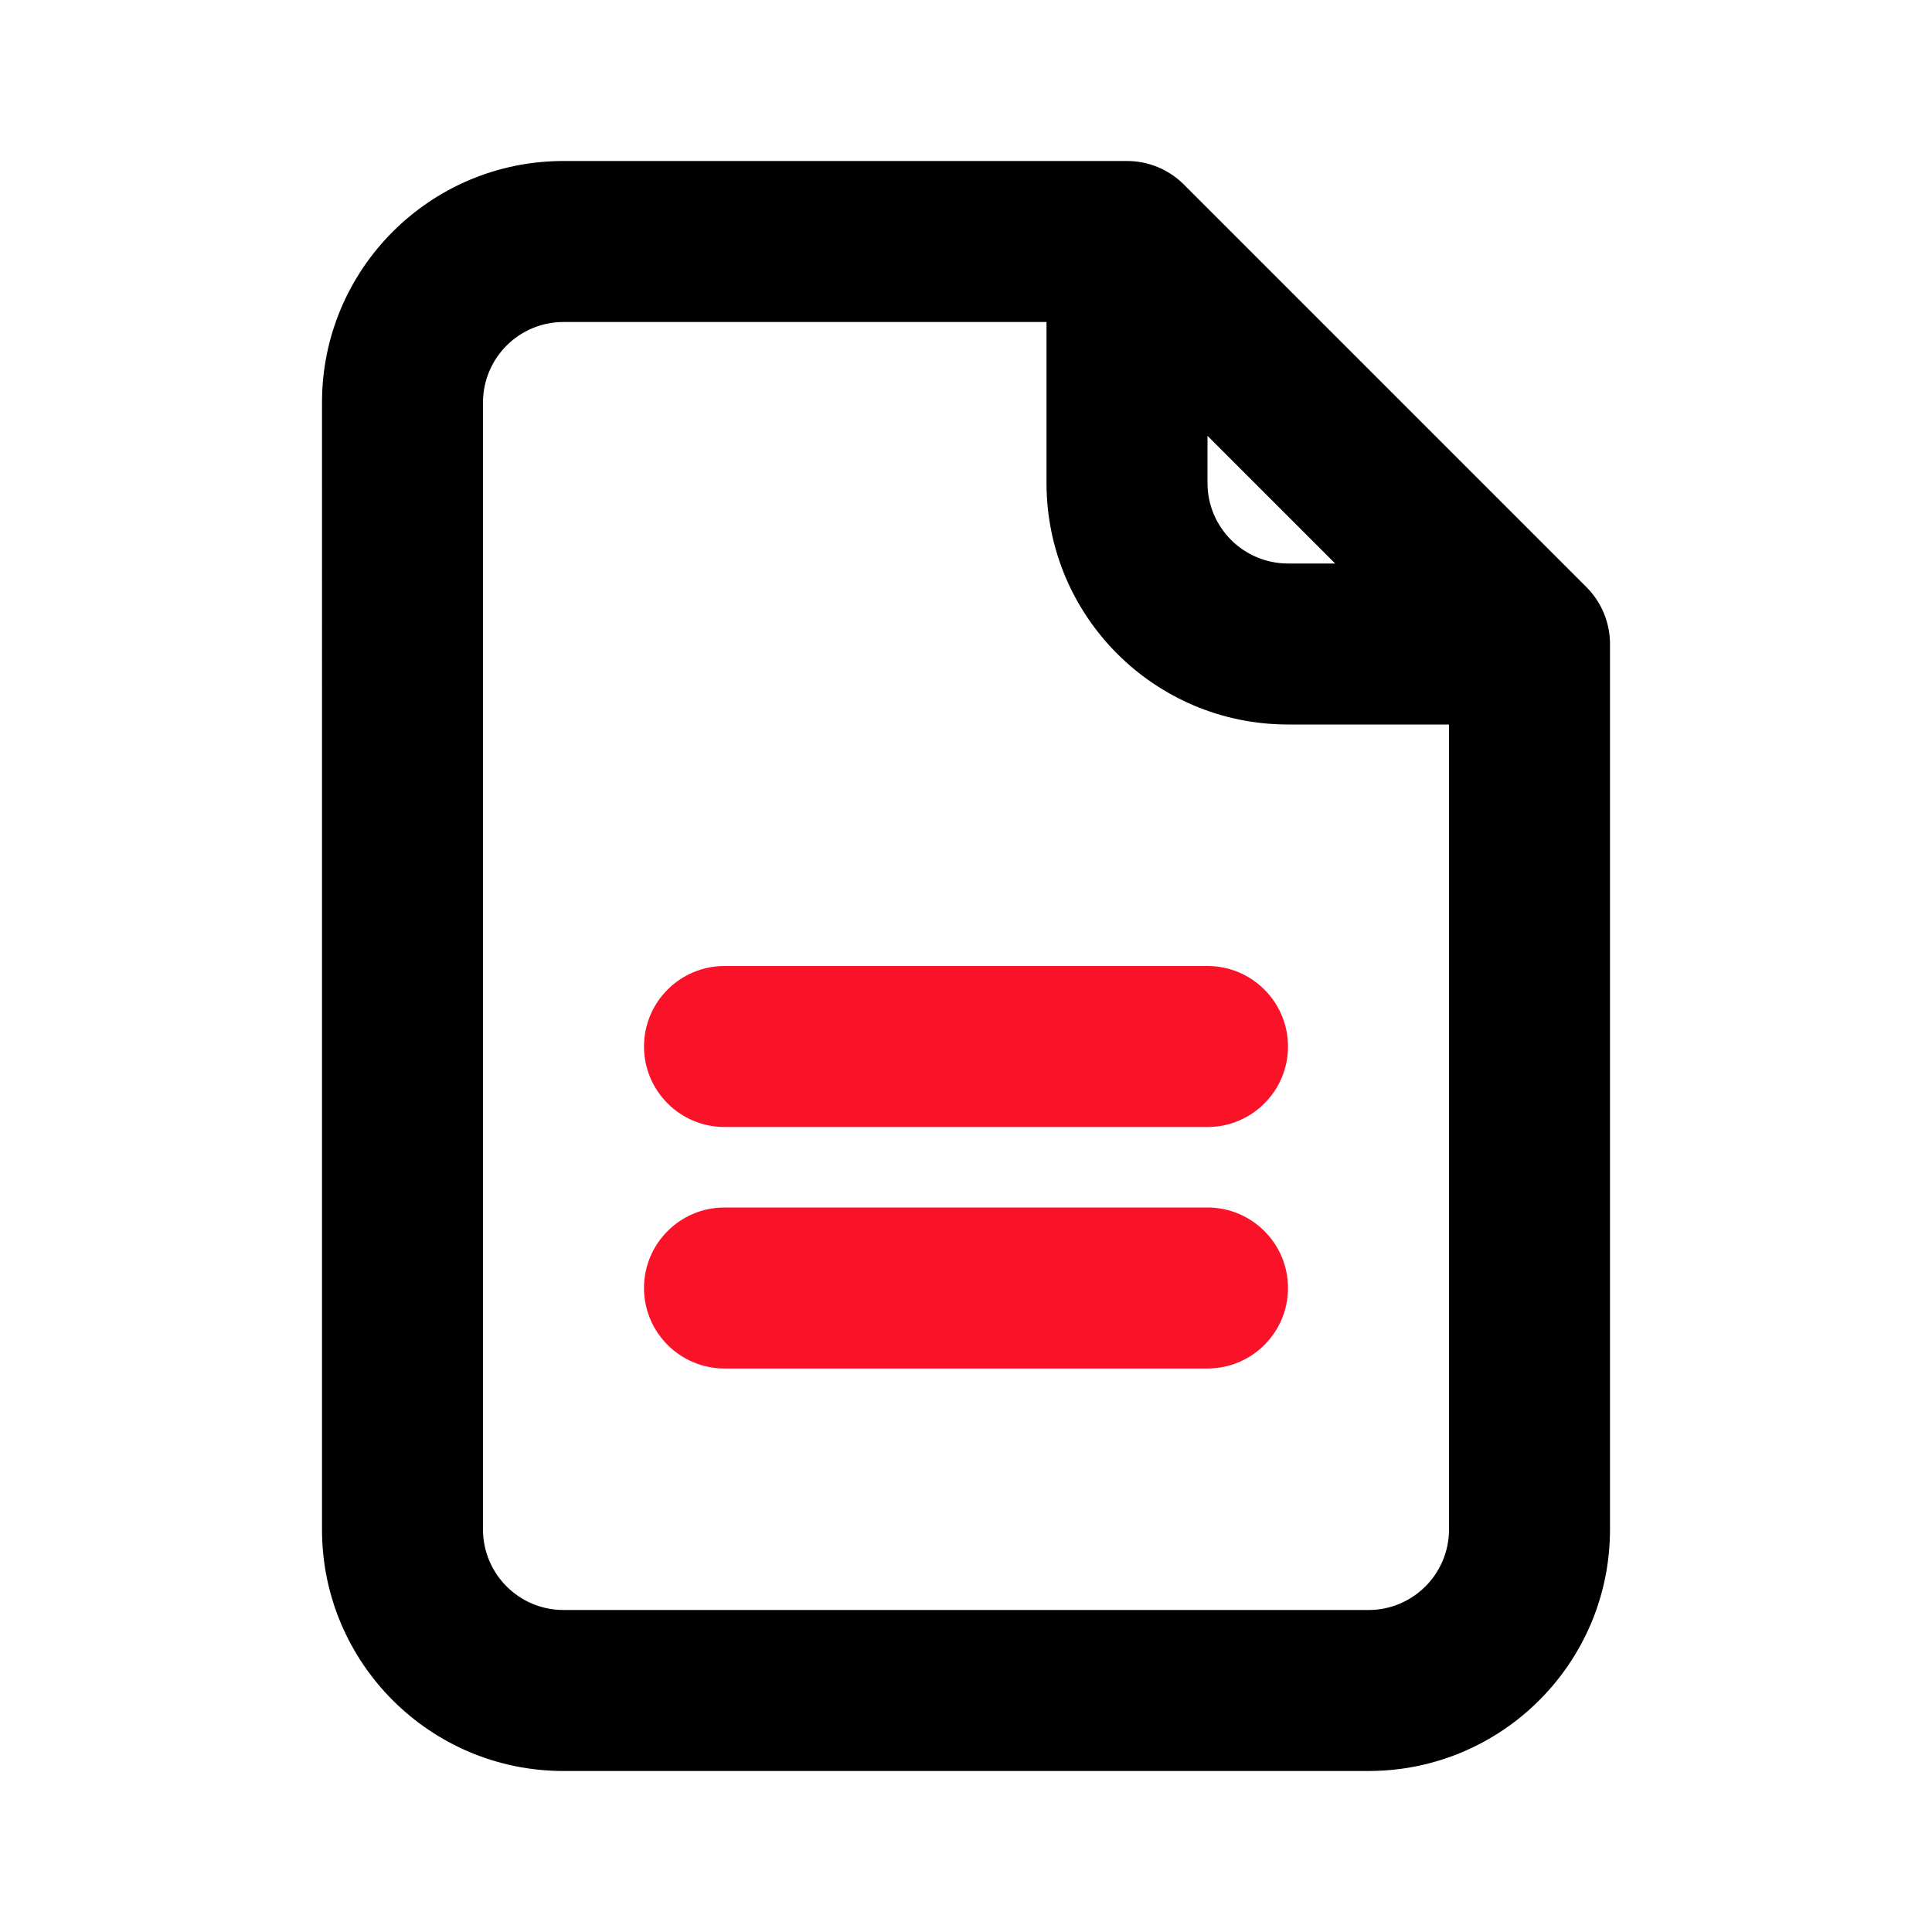
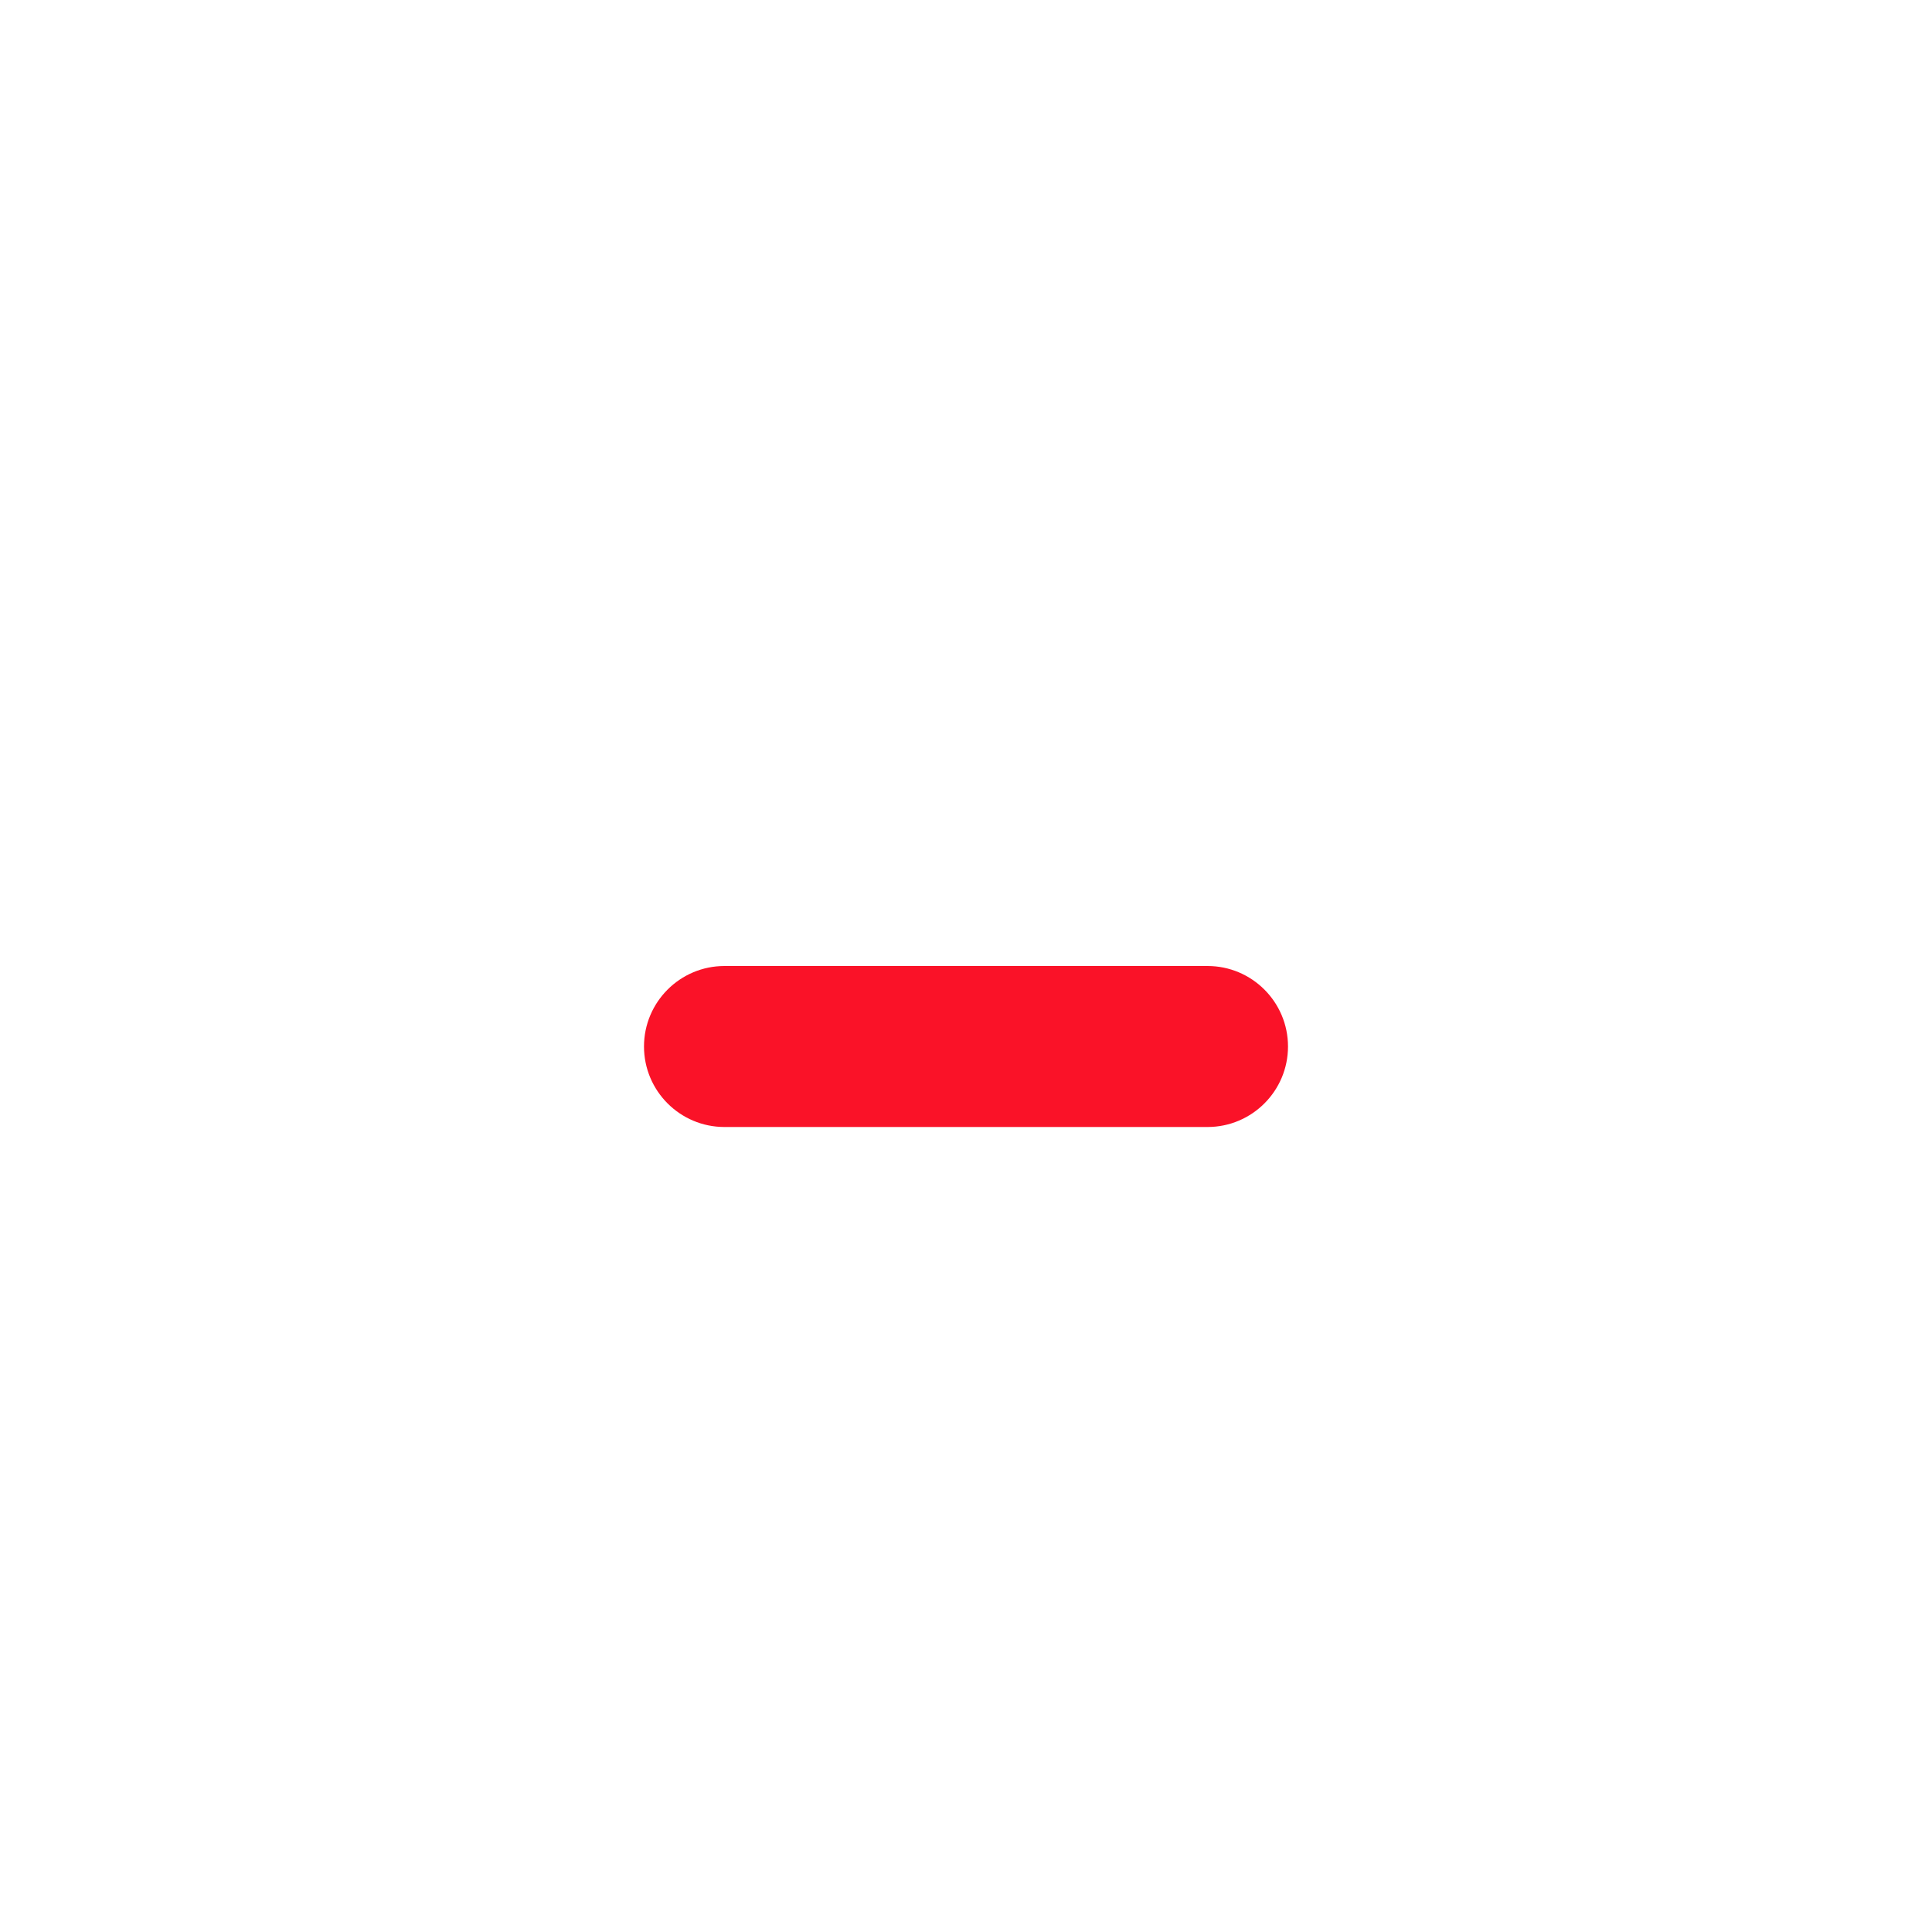
<svg xmlns="http://www.w3.org/2000/svg" fill="none" height="512" viewBox="0 0 24 24" width="512">
  <g clip-rule="evenodd" fill-rule="evenodd">
    <path d="m8 13c0-.552.448-1 1-1h6c.552 0 1 .448 1 1s-.448 1-1 1h-6c-.552 0-1-.448-1-1z" fill="#fa1228" />
-     <path d="m8 16c0-.552.448-1 1-1h6c.552 0 1 .448 1 1s-.448 1-1 1h-6c-.552 0-1-.448-1-1z" fill="#fa1228" />
-     <path d="m7 4c-.552 0-1 .448-1 1v14c0 .552.448 1 1 1h10c.552 0 1-.448 1-1v-10h-2c-1.657 0-3-1.343-3-3v-2zm8 1.414 1.586 1.586h-.586c-.552 0-1-.448-1-1zm-11-.414c0-1.657 1.343-3 3-3h7c.265 0 .52.105.707.293l5 5c.188.188.293.442.293.707v11c0 1.657-1.343 3-3 3h-10c-1.657 0-3-1.343-3-3z" fill="#000" />
  </g>
</svg>